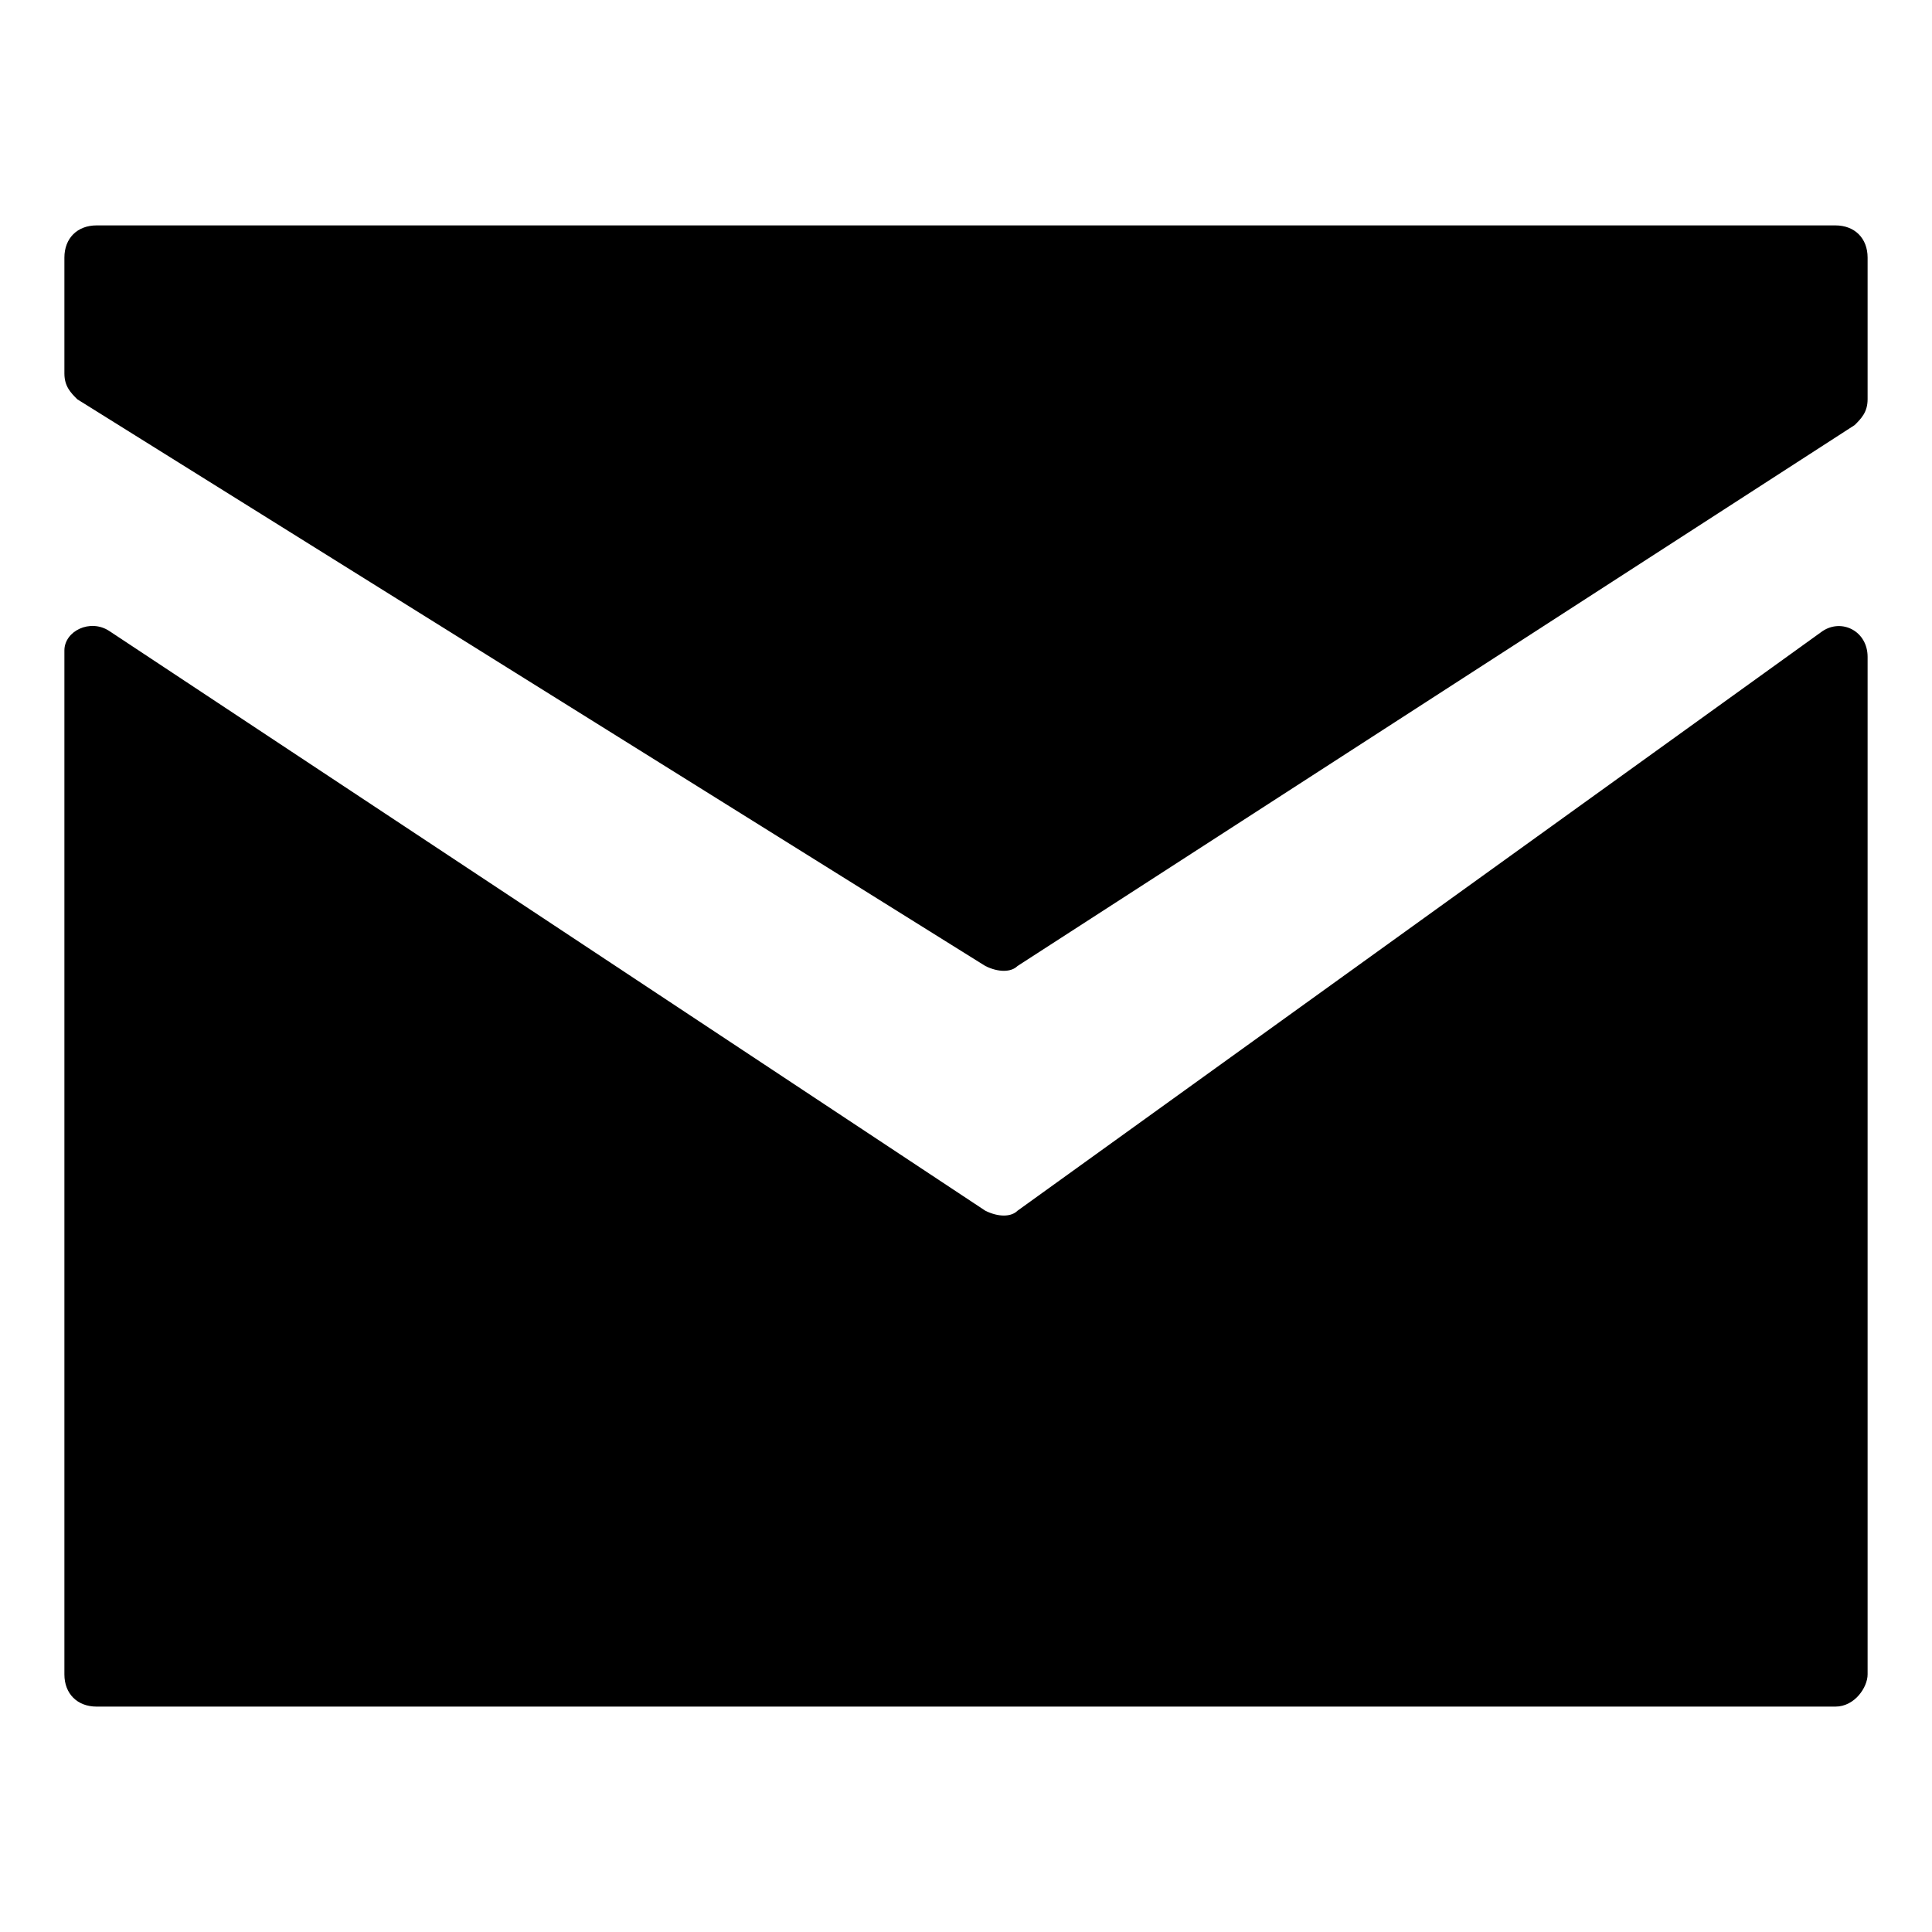
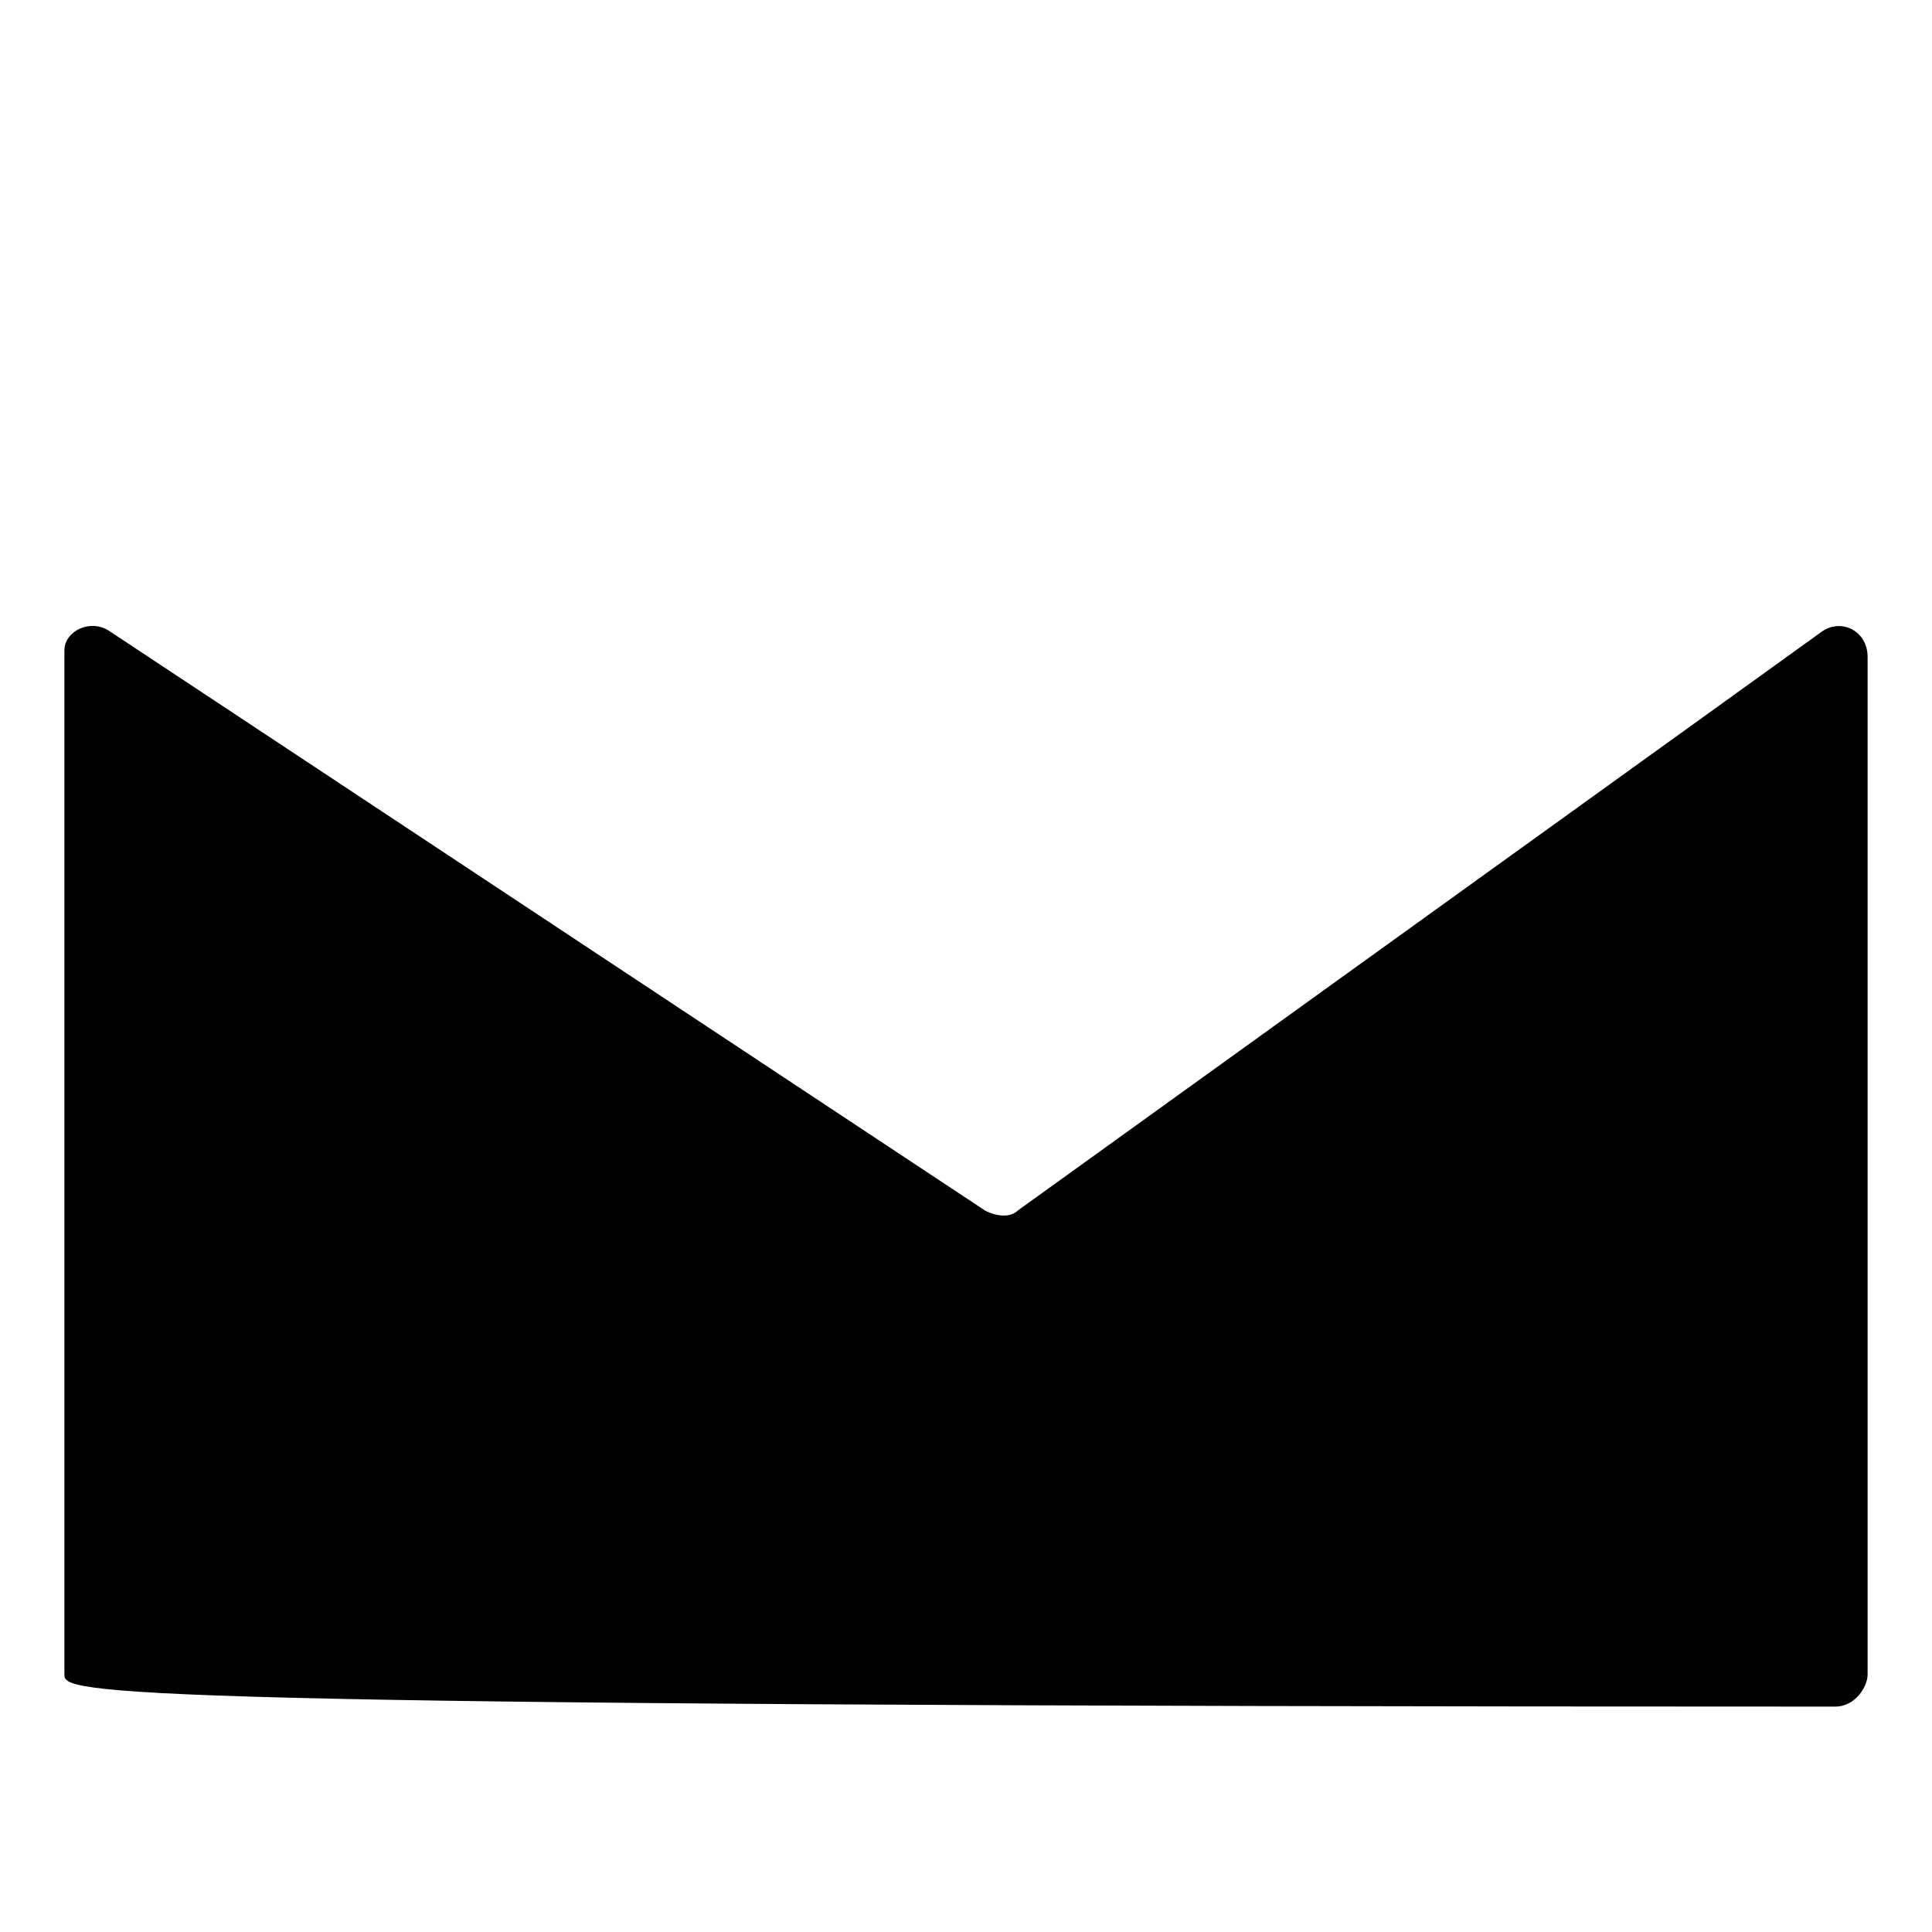
<svg xmlns="http://www.w3.org/2000/svg" version="1.1" id="Layer_1" x="0px" y="0px" viewBox="0 0 30 30" style="enable-background:new 0 0 30 30;" xml:space="preserve">
  <g>
-     <path d="M1.5,3.5h27C28.8,3.5,29,3.7,29,4v2.2c0,0.2-0.1,0.3-0.2,0.4l-13,8.4c-0.1,0.1-0.3,0.1-0.5,0L1.2,6.2C1.1,6.1,1,6,1,5.8V4   C1,3.7,1.2,3.5,1.5,3.5z" />
-     <path d="M1.7,9.8l13.6,9c0.2,0.1,0.4,0.1,0.5,0l12.5-9c0.3-0.2,0.7,0,0.7,0.4V26c0,0.2-0.2,0.5-0.5,0.5h-27C1.2,26.5,1,26.3,1,26   V10.1C1,9.8,1.4,9.6,1.7,9.8z" />
+     <path d="M1.7,9.8l13.6,9c0.2,0.1,0.4,0.1,0.5,0l12.5-9c0.3-0.2,0.7,0,0.7,0.4V26c0,0.2-0.2,0.5-0.5,0.5C1.2,26.5,1,26.3,1,26   V10.1C1,9.8,1.4,9.6,1.7,9.8z" />
  </g>
</svg>